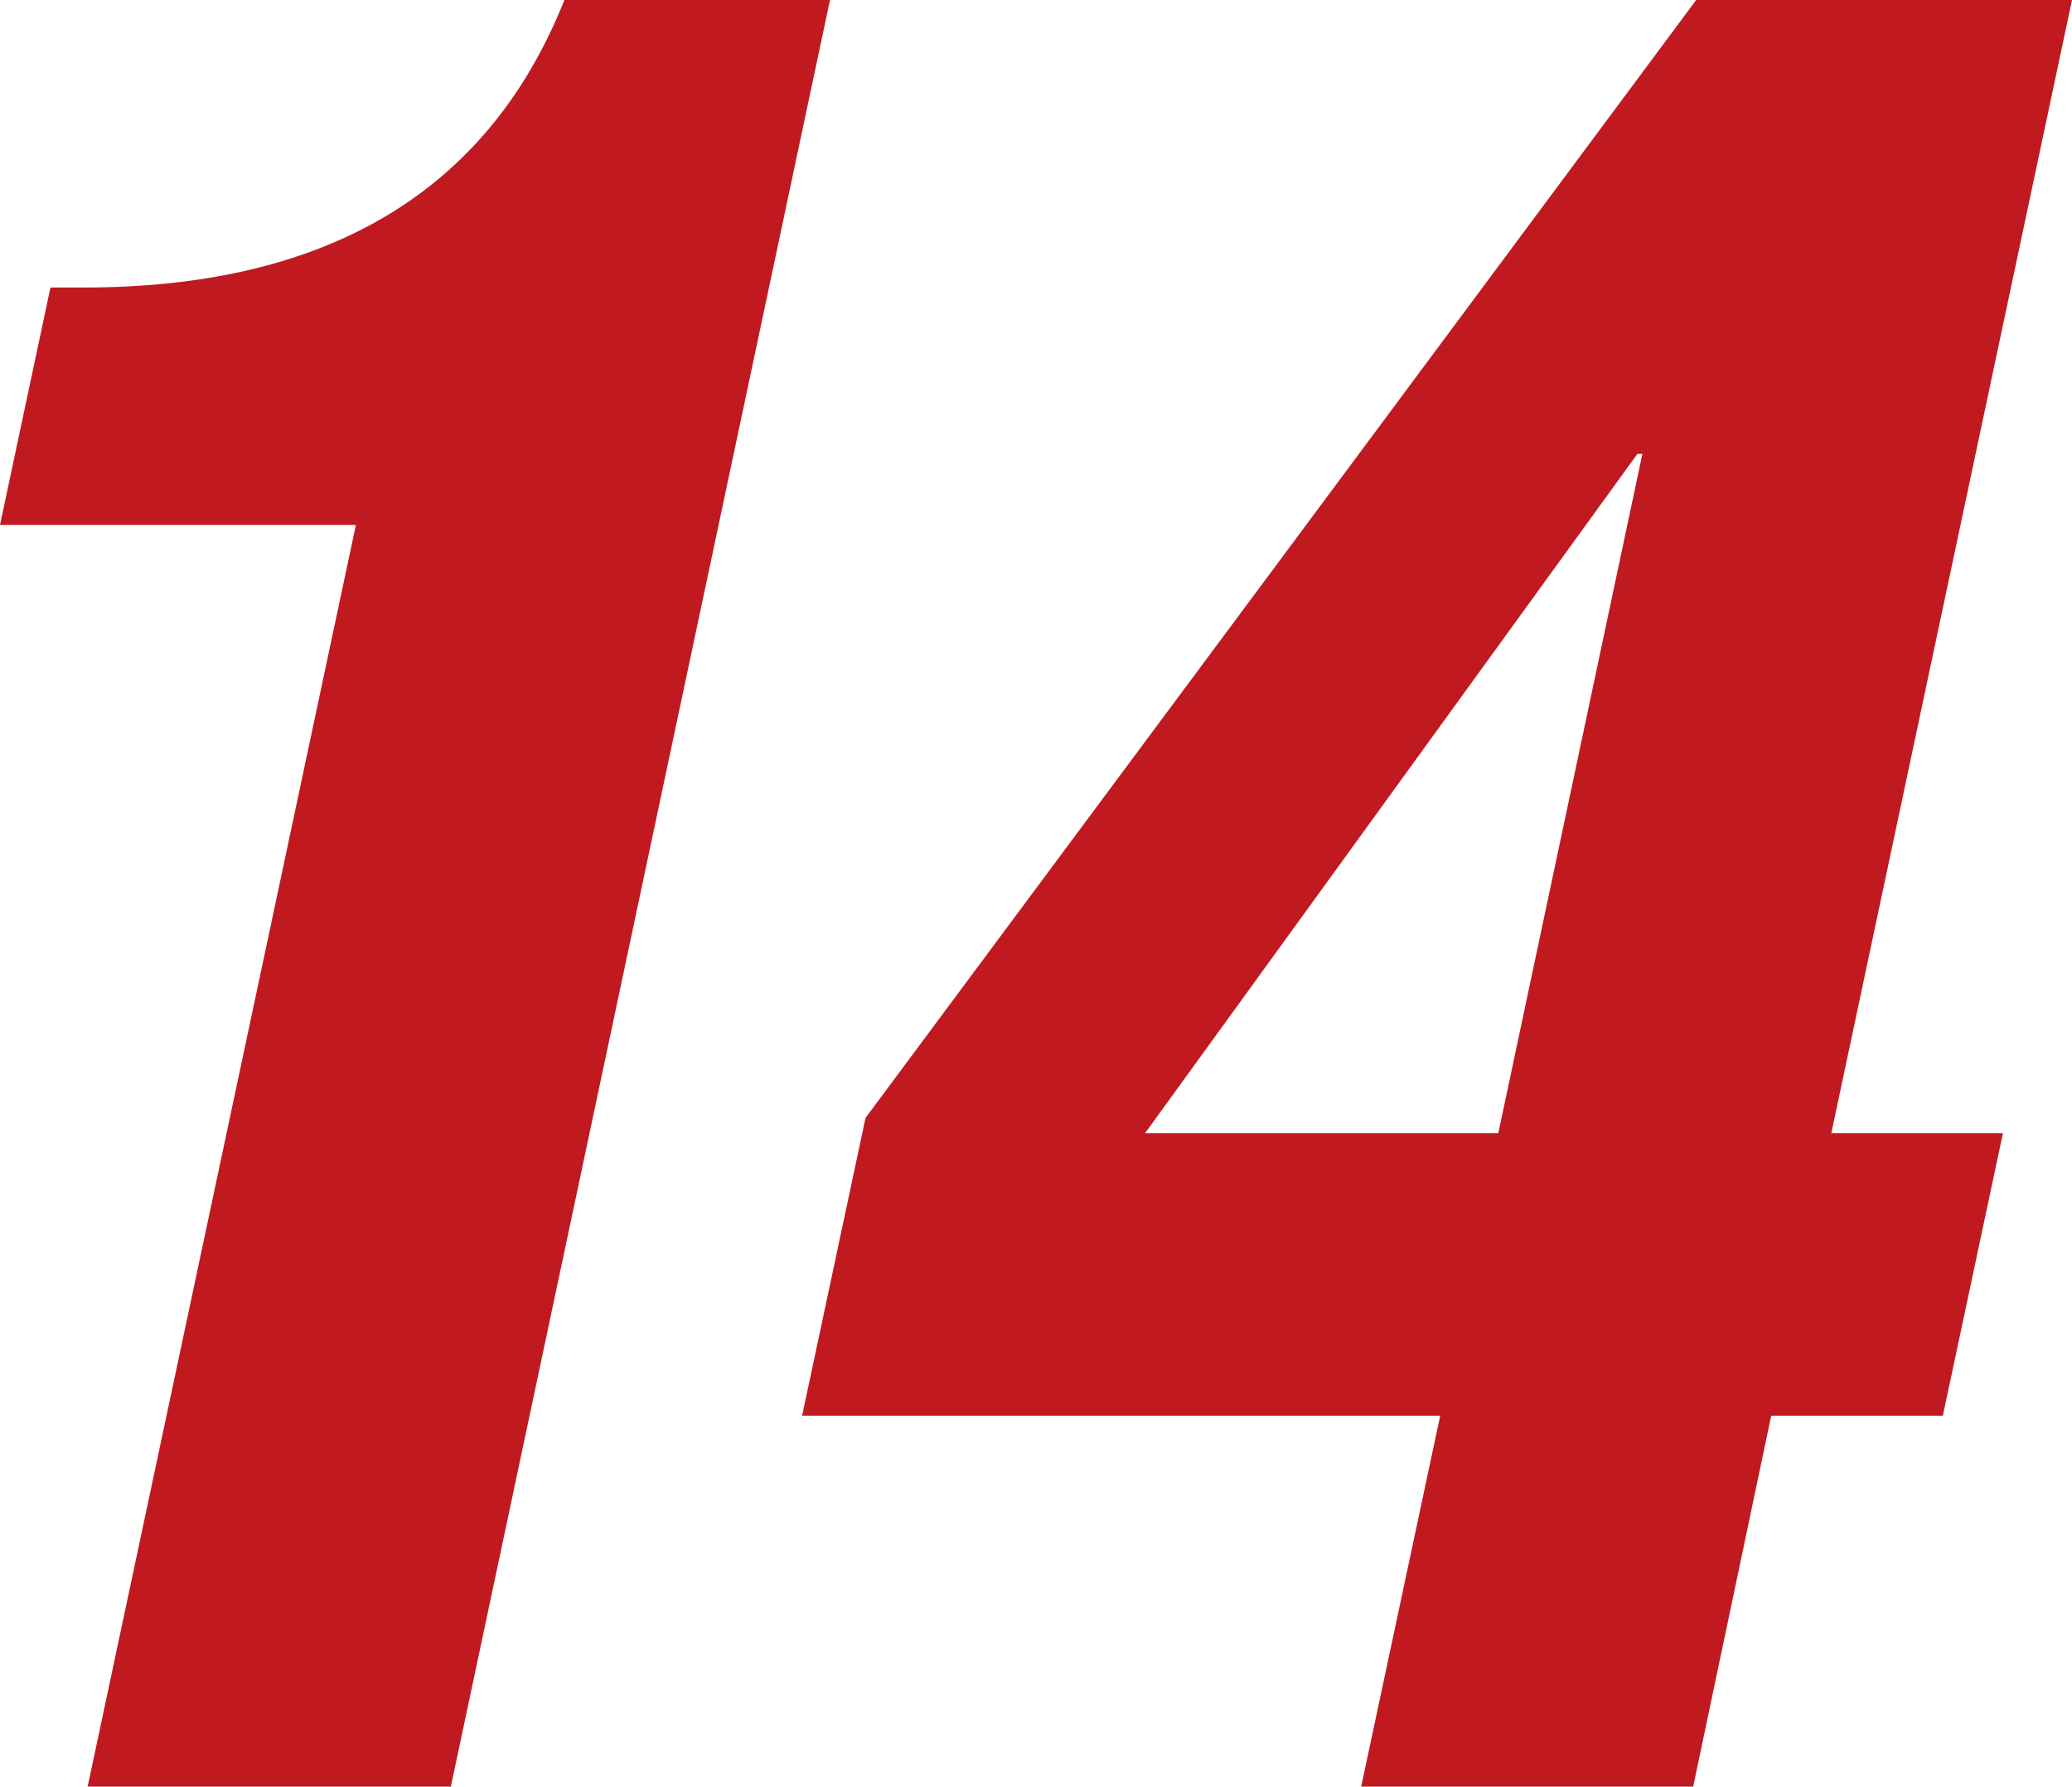
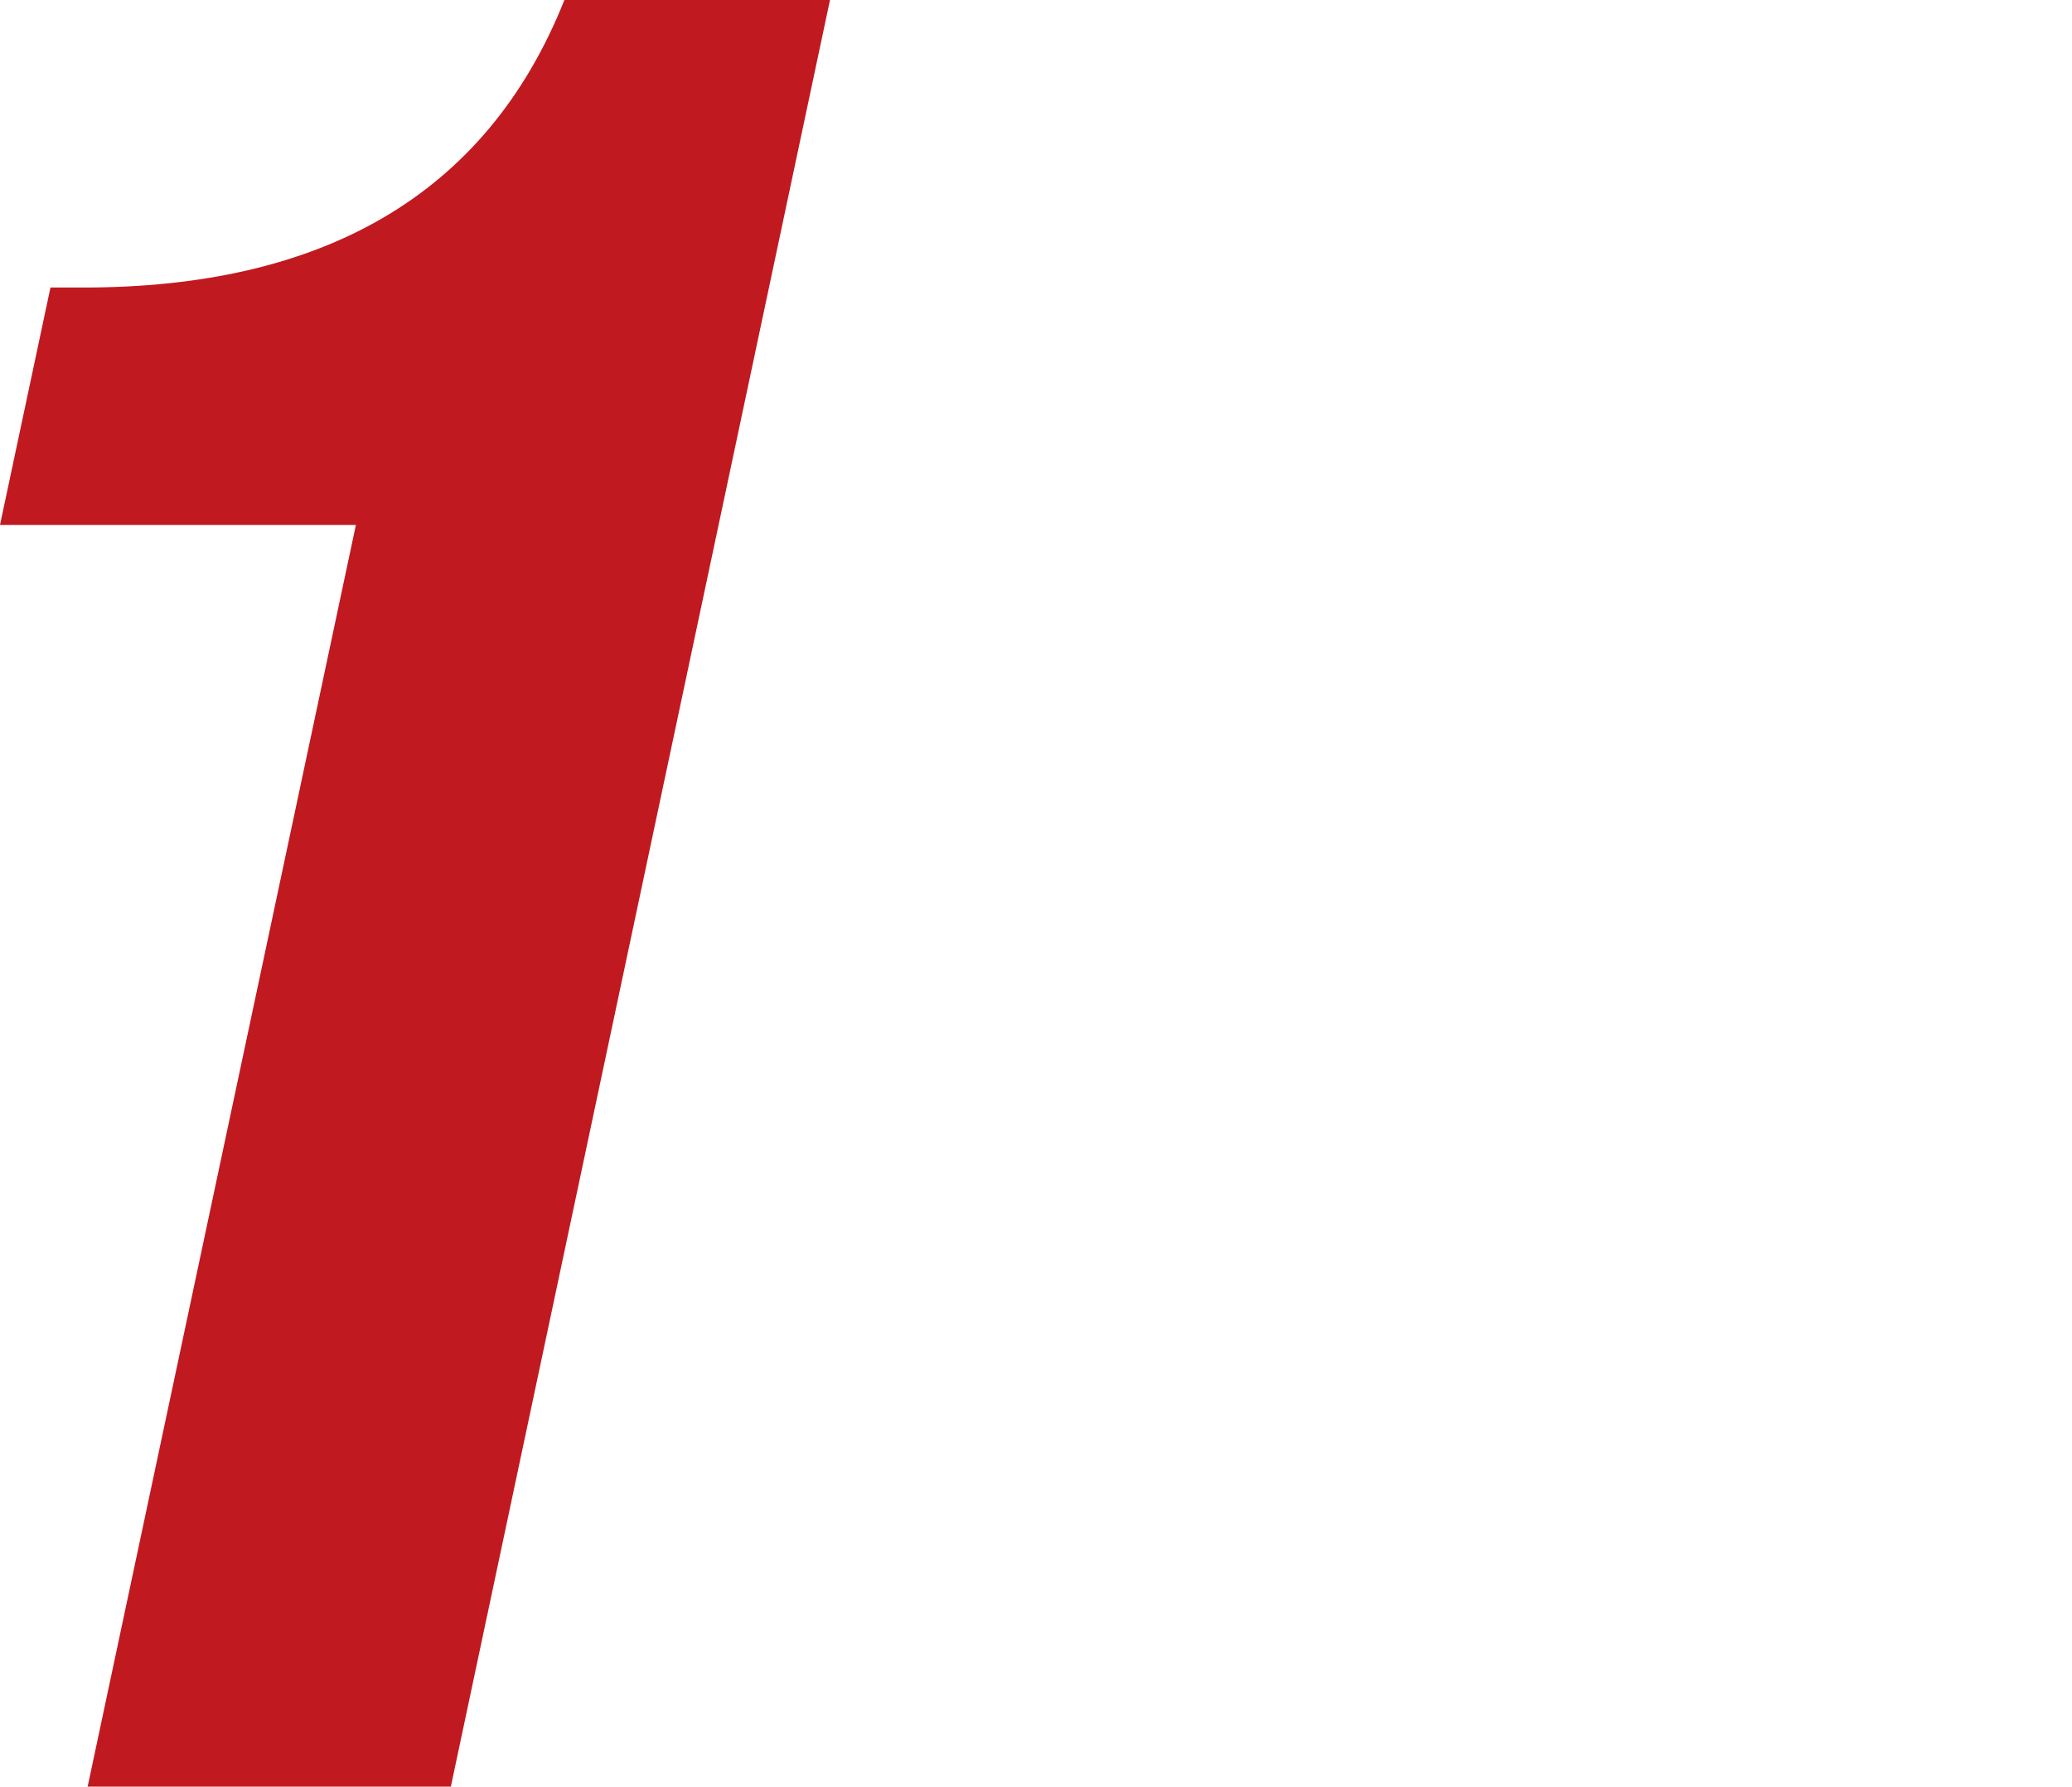
<svg xmlns="http://www.w3.org/2000/svg" width="62.41" height="53.81" viewBox="0 0 62.41 53.81">
  <defs>
    <style>.cls-1{fill:#c11920;}</style>
  </defs>
  <g id="レイヤー_2" data-name="レイヤー 2">
    <g id="ディフェンダー">
      <path class="cls-1" d="M2.64,53.81l8.08-38H0L1.52,8.66h1C9.65,8.66,14.64,5.93,17,0H25L13.58,53.81Z" />
-       <path class="cls-1" d="M26.07,33.67,51.09,0H62.41L55.16,34.13h5.17l-1.81,8.51H53.35L51,53.81h-10l2.38-11.17H24.16Zm23.4-20h-.15L34.49,34.13H45.13Z" />
    </g>
  </g>
</svg>